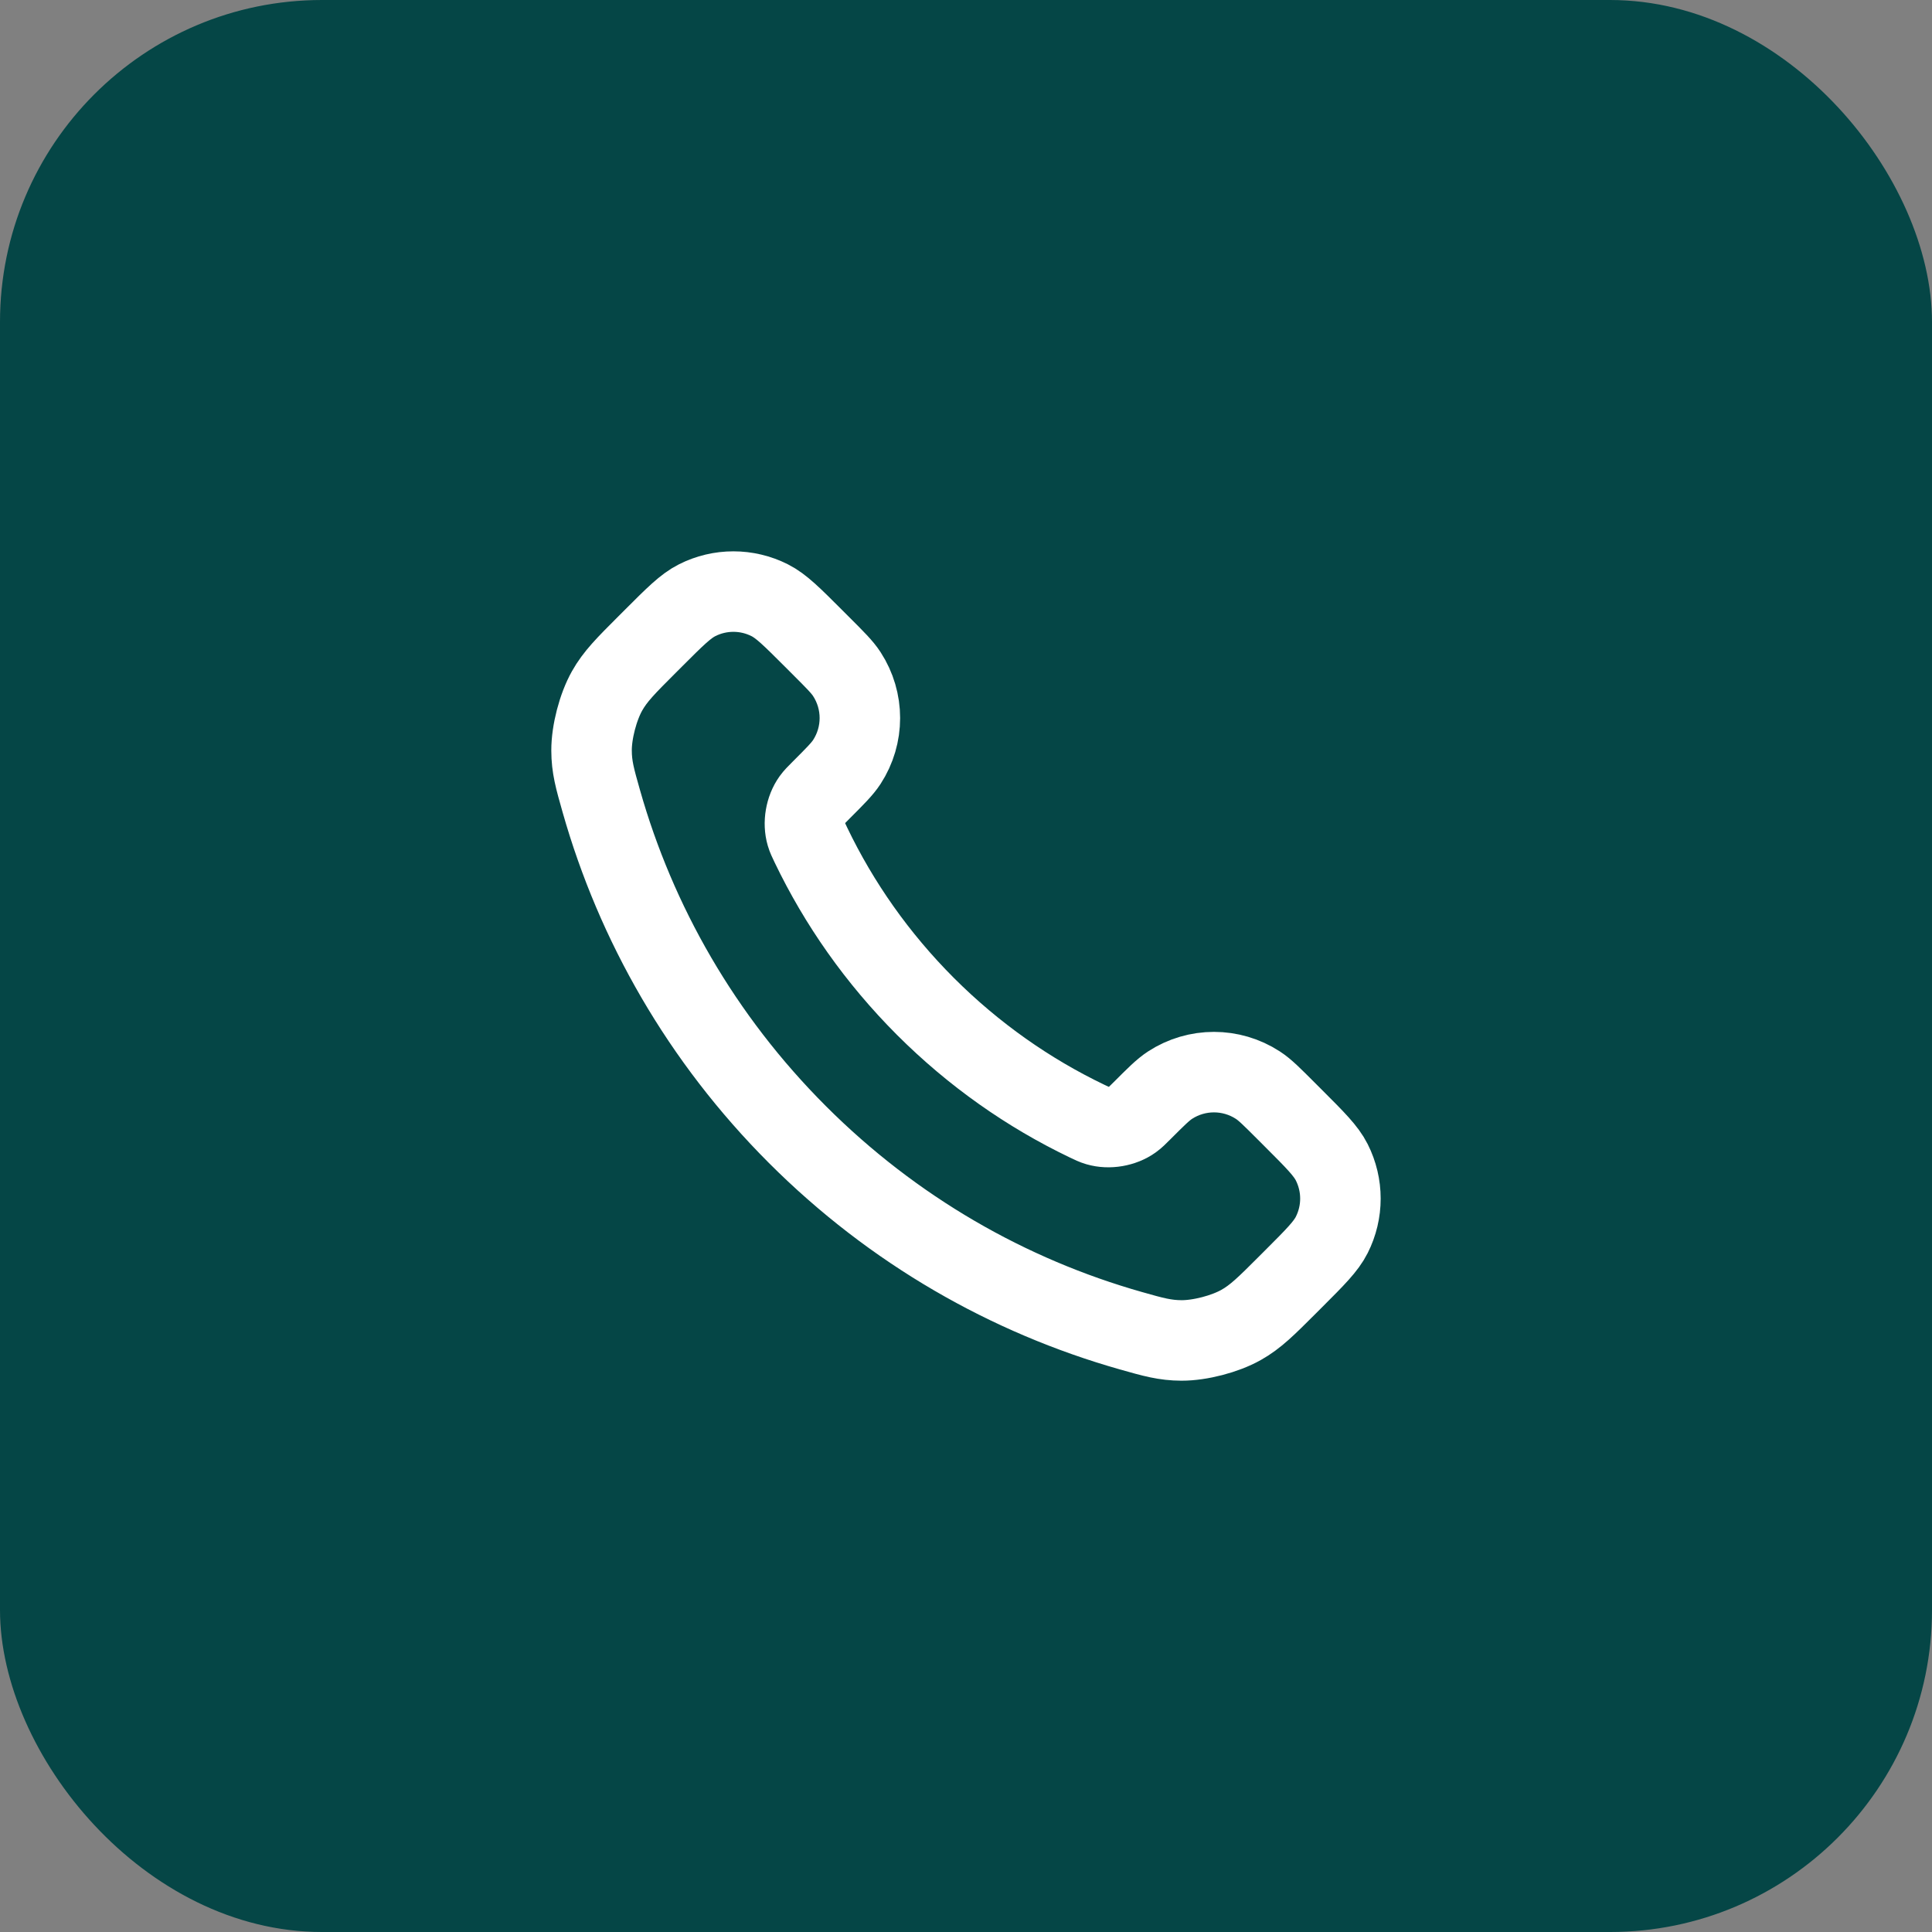
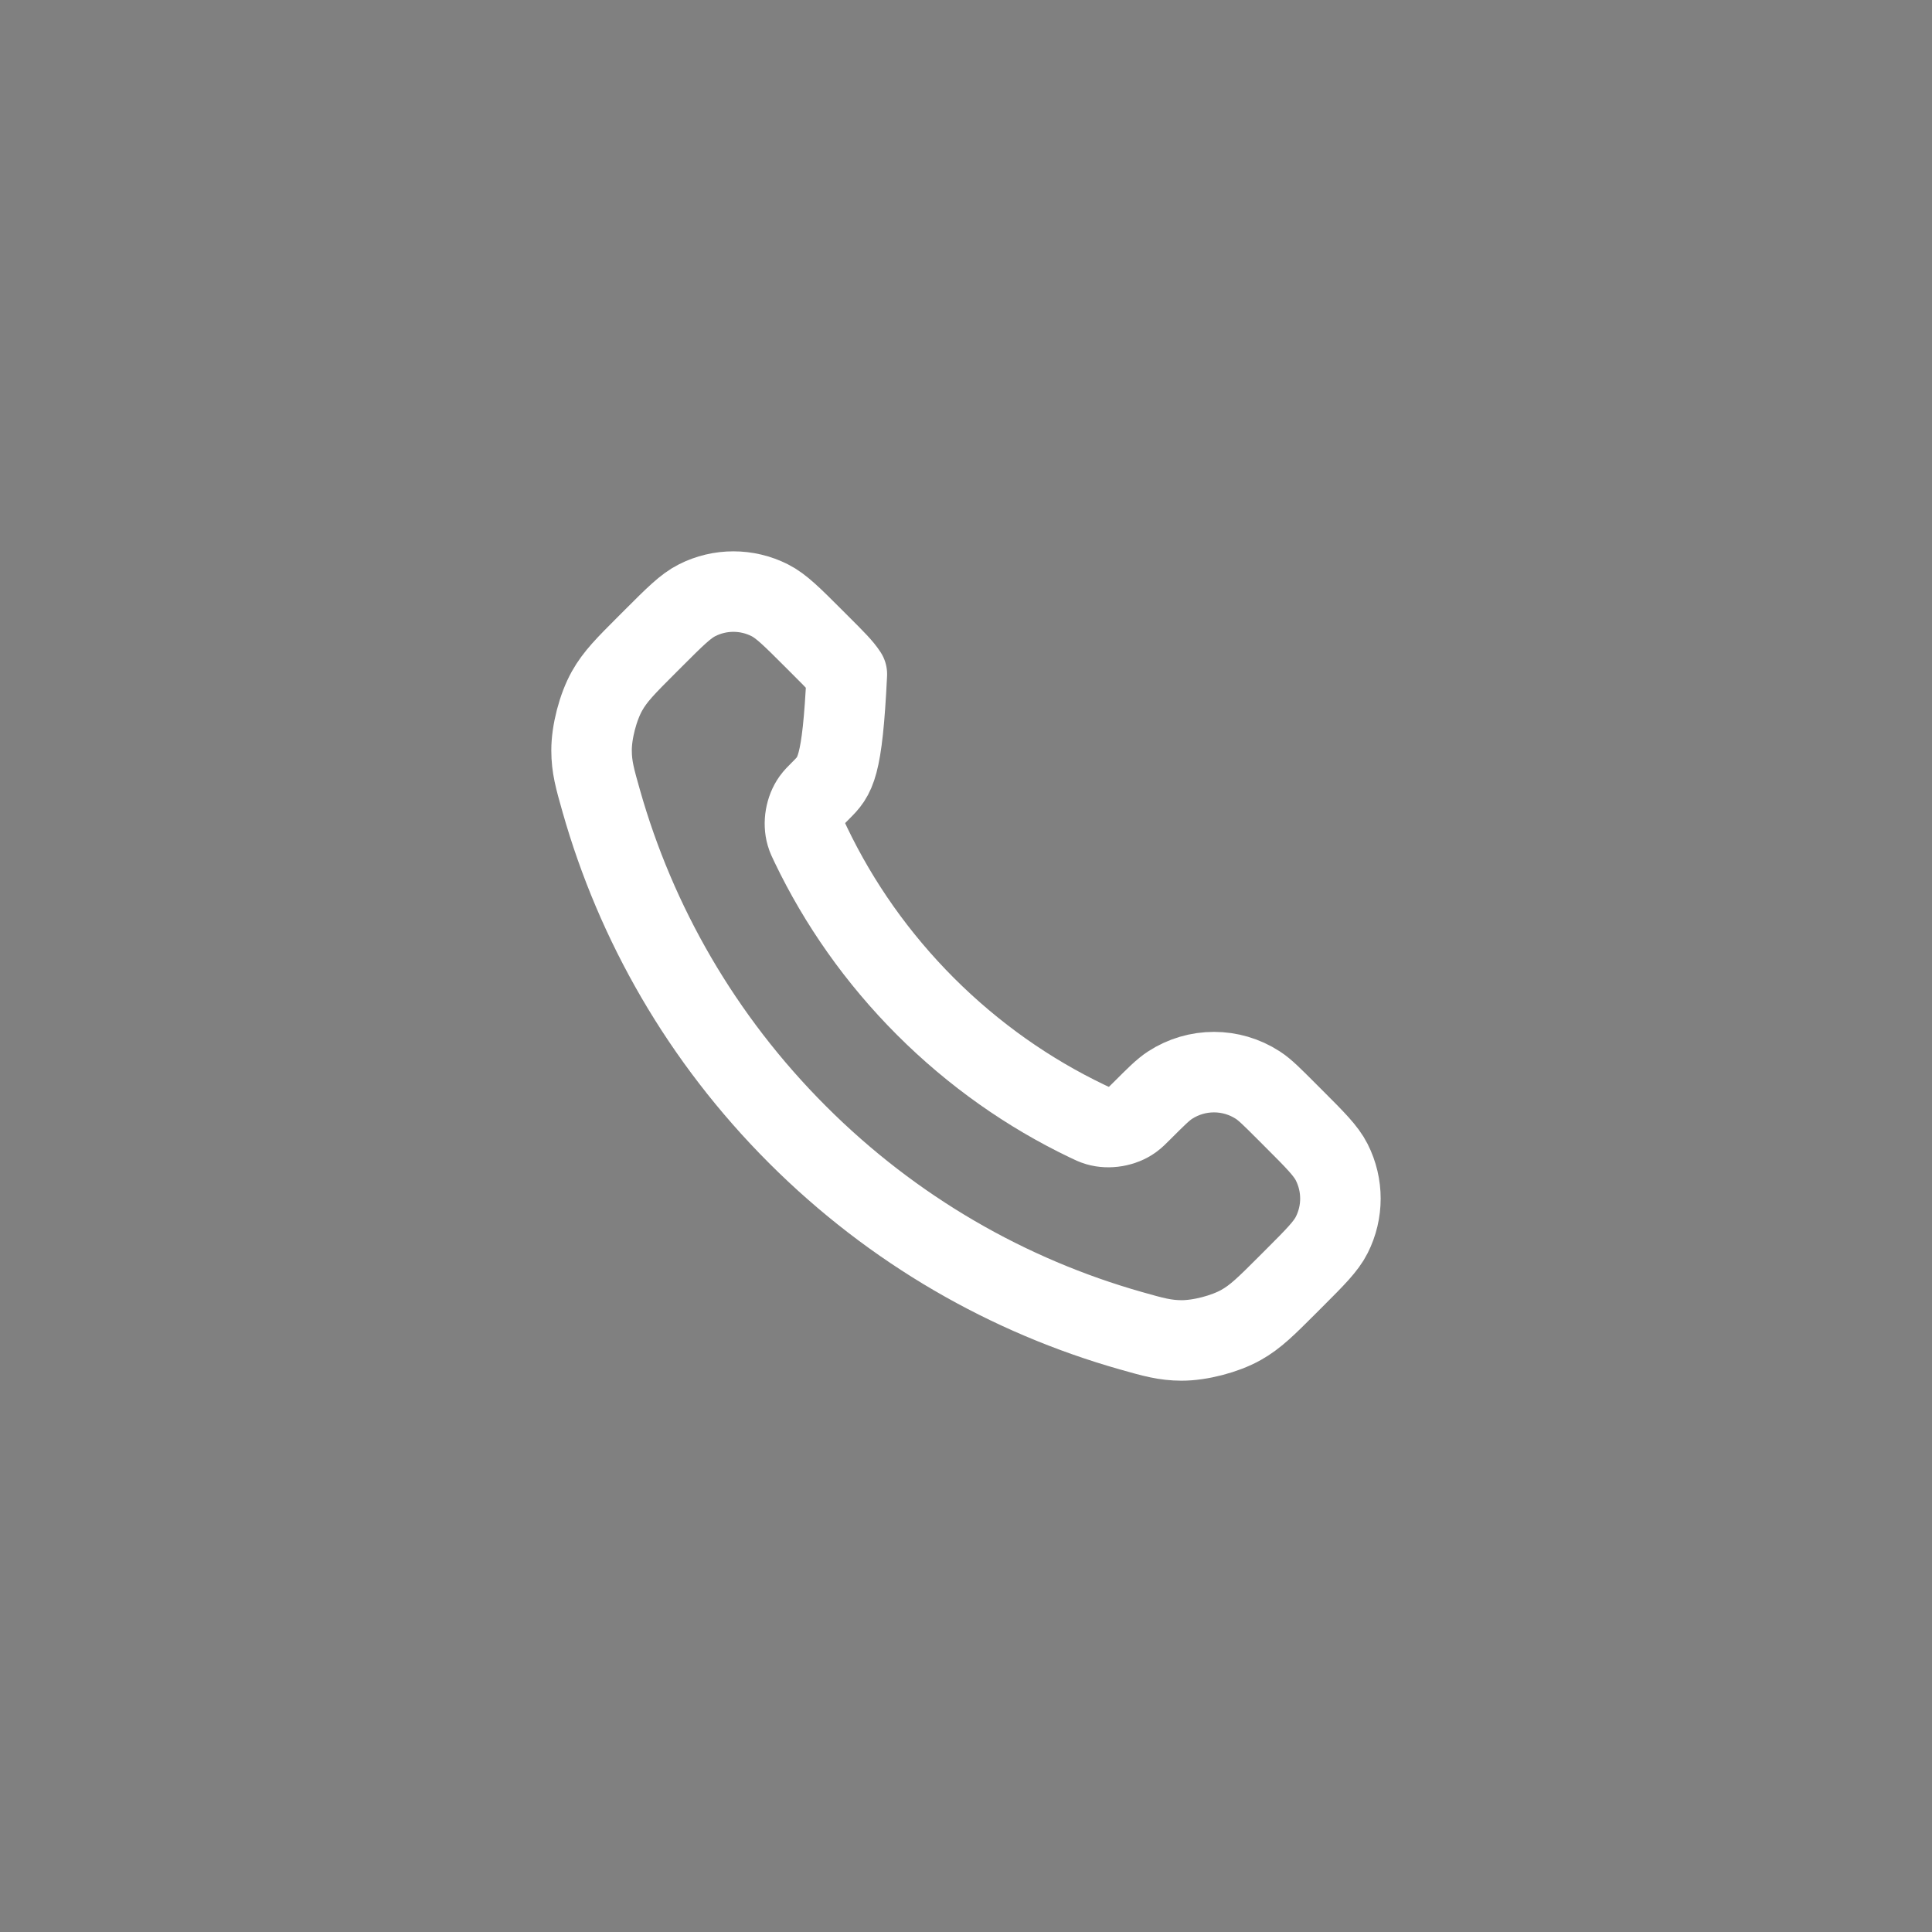
<svg xmlns="http://www.w3.org/2000/svg" width="48" height="48" viewBox="0 0 48 48" fill="none">
  <rect x="0" y="0" width="48" height="48" fill="#808080" stroke="none" />
-   <rect width="48" height="48" rx="8" fill="#054646" />
-   <path d="M20.148 20.996C20.844 22.446 21.793 23.804 22.994 25.006C24.196 26.207 25.554 27.156 27.004 27.852C27.129 27.912 27.191 27.942 27.27 27.965C27.55 28.047 27.895 27.988 28.132 27.818C28.199 27.77 28.256 27.713 28.37 27.599C28.72 27.249 28.895 27.074 29.07 26.96C29.733 26.529 30.588 26.529 31.251 26.96C31.427 27.074 31.601 27.249 31.951 27.599L32.146 27.794C32.677 28.325 32.943 28.591 33.087 28.876C33.374 29.444 33.374 30.114 33.087 30.681C32.943 30.967 32.677 31.233 32.146 31.764L31.988 31.922C31.459 32.451 31.194 32.716 30.834 32.918C30.434 33.143 29.814 33.304 29.356 33.303C28.943 33.301 28.66 33.221 28.096 33.061C25.063 32.2 22.2 30.576 19.812 28.188C17.424 25.8 15.8 22.937 14.939 19.904C14.779 19.34 14.698 19.057 14.697 18.644C14.696 18.186 14.857 17.566 15.082 17.166C15.284 16.806 15.549 16.541 16.078 16.012L16.236 15.854C16.767 15.323 17.033 15.057 17.319 14.913C17.886 14.626 18.556 14.626 19.124 14.913C19.409 15.057 19.675 15.323 20.206 15.854L20.401 16.049C20.751 16.399 20.926 16.573 21.04 16.749C21.471 17.412 21.471 18.267 21.04 18.93C20.926 19.105 20.751 19.28 20.401 19.63C20.287 19.744 20.23 19.801 20.182 19.868C20.012 20.105 19.953 20.45 20.035 20.73C20.058 20.809 20.088 20.871 20.148 20.996Z" stroke="white" stroke-width="2" stroke-linecap="round" stroke-linejoin="round" />
+   <path d="M20.148 20.996C20.844 22.446 21.793 23.804 22.994 25.006C24.196 26.207 25.554 27.156 27.004 27.852C27.129 27.912 27.191 27.942 27.27 27.965C27.55 28.047 27.895 27.988 28.132 27.818C28.199 27.77 28.256 27.713 28.37 27.599C28.72 27.249 28.895 27.074 29.07 26.96C29.733 26.529 30.588 26.529 31.251 26.96C31.427 27.074 31.601 27.249 31.951 27.599L32.146 27.794C32.677 28.325 32.943 28.591 33.087 28.876C33.374 29.444 33.374 30.114 33.087 30.681C32.943 30.967 32.677 31.233 32.146 31.764L31.988 31.922C31.459 32.451 31.194 32.716 30.834 32.918C30.434 33.143 29.814 33.304 29.356 33.303C28.943 33.301 28.66 33.221 28.096 33.061C25.063 32.2 22.2 30.576 19.812 28.188C17.424 25.8 15.8 22.937 14.939 19.904C14.779 19.34 14.698 19.057 14.697 18.644C14.696 18.186 14.857 17.566 15.082 17.166C15.284 16.806 15.549 16.541 16.078 16.012L16.236 15.854C16.767 15.323 17.033 15.057 17.319 14.913C17.886 14.626 18.556 14.626 19.124 14.913C19.409 15.057 19.675 15.323 20.206 15.854L20.401 16.049C20.751 16.399 20.926 16.573 21.04 16.749C20.926 19.105 20.751 19.28 20.401 19.63C20.287 19.744 20.23 19.801 20.182 19.868C20.012 20.105 19.953 20.45 20.035 20.73C20.058 20.809 20.088 20.871 20.148 20.996Z" stroke="white" stroke-width="2" stroke-linecap="round" stroke-linejoin="round" />
</svg>